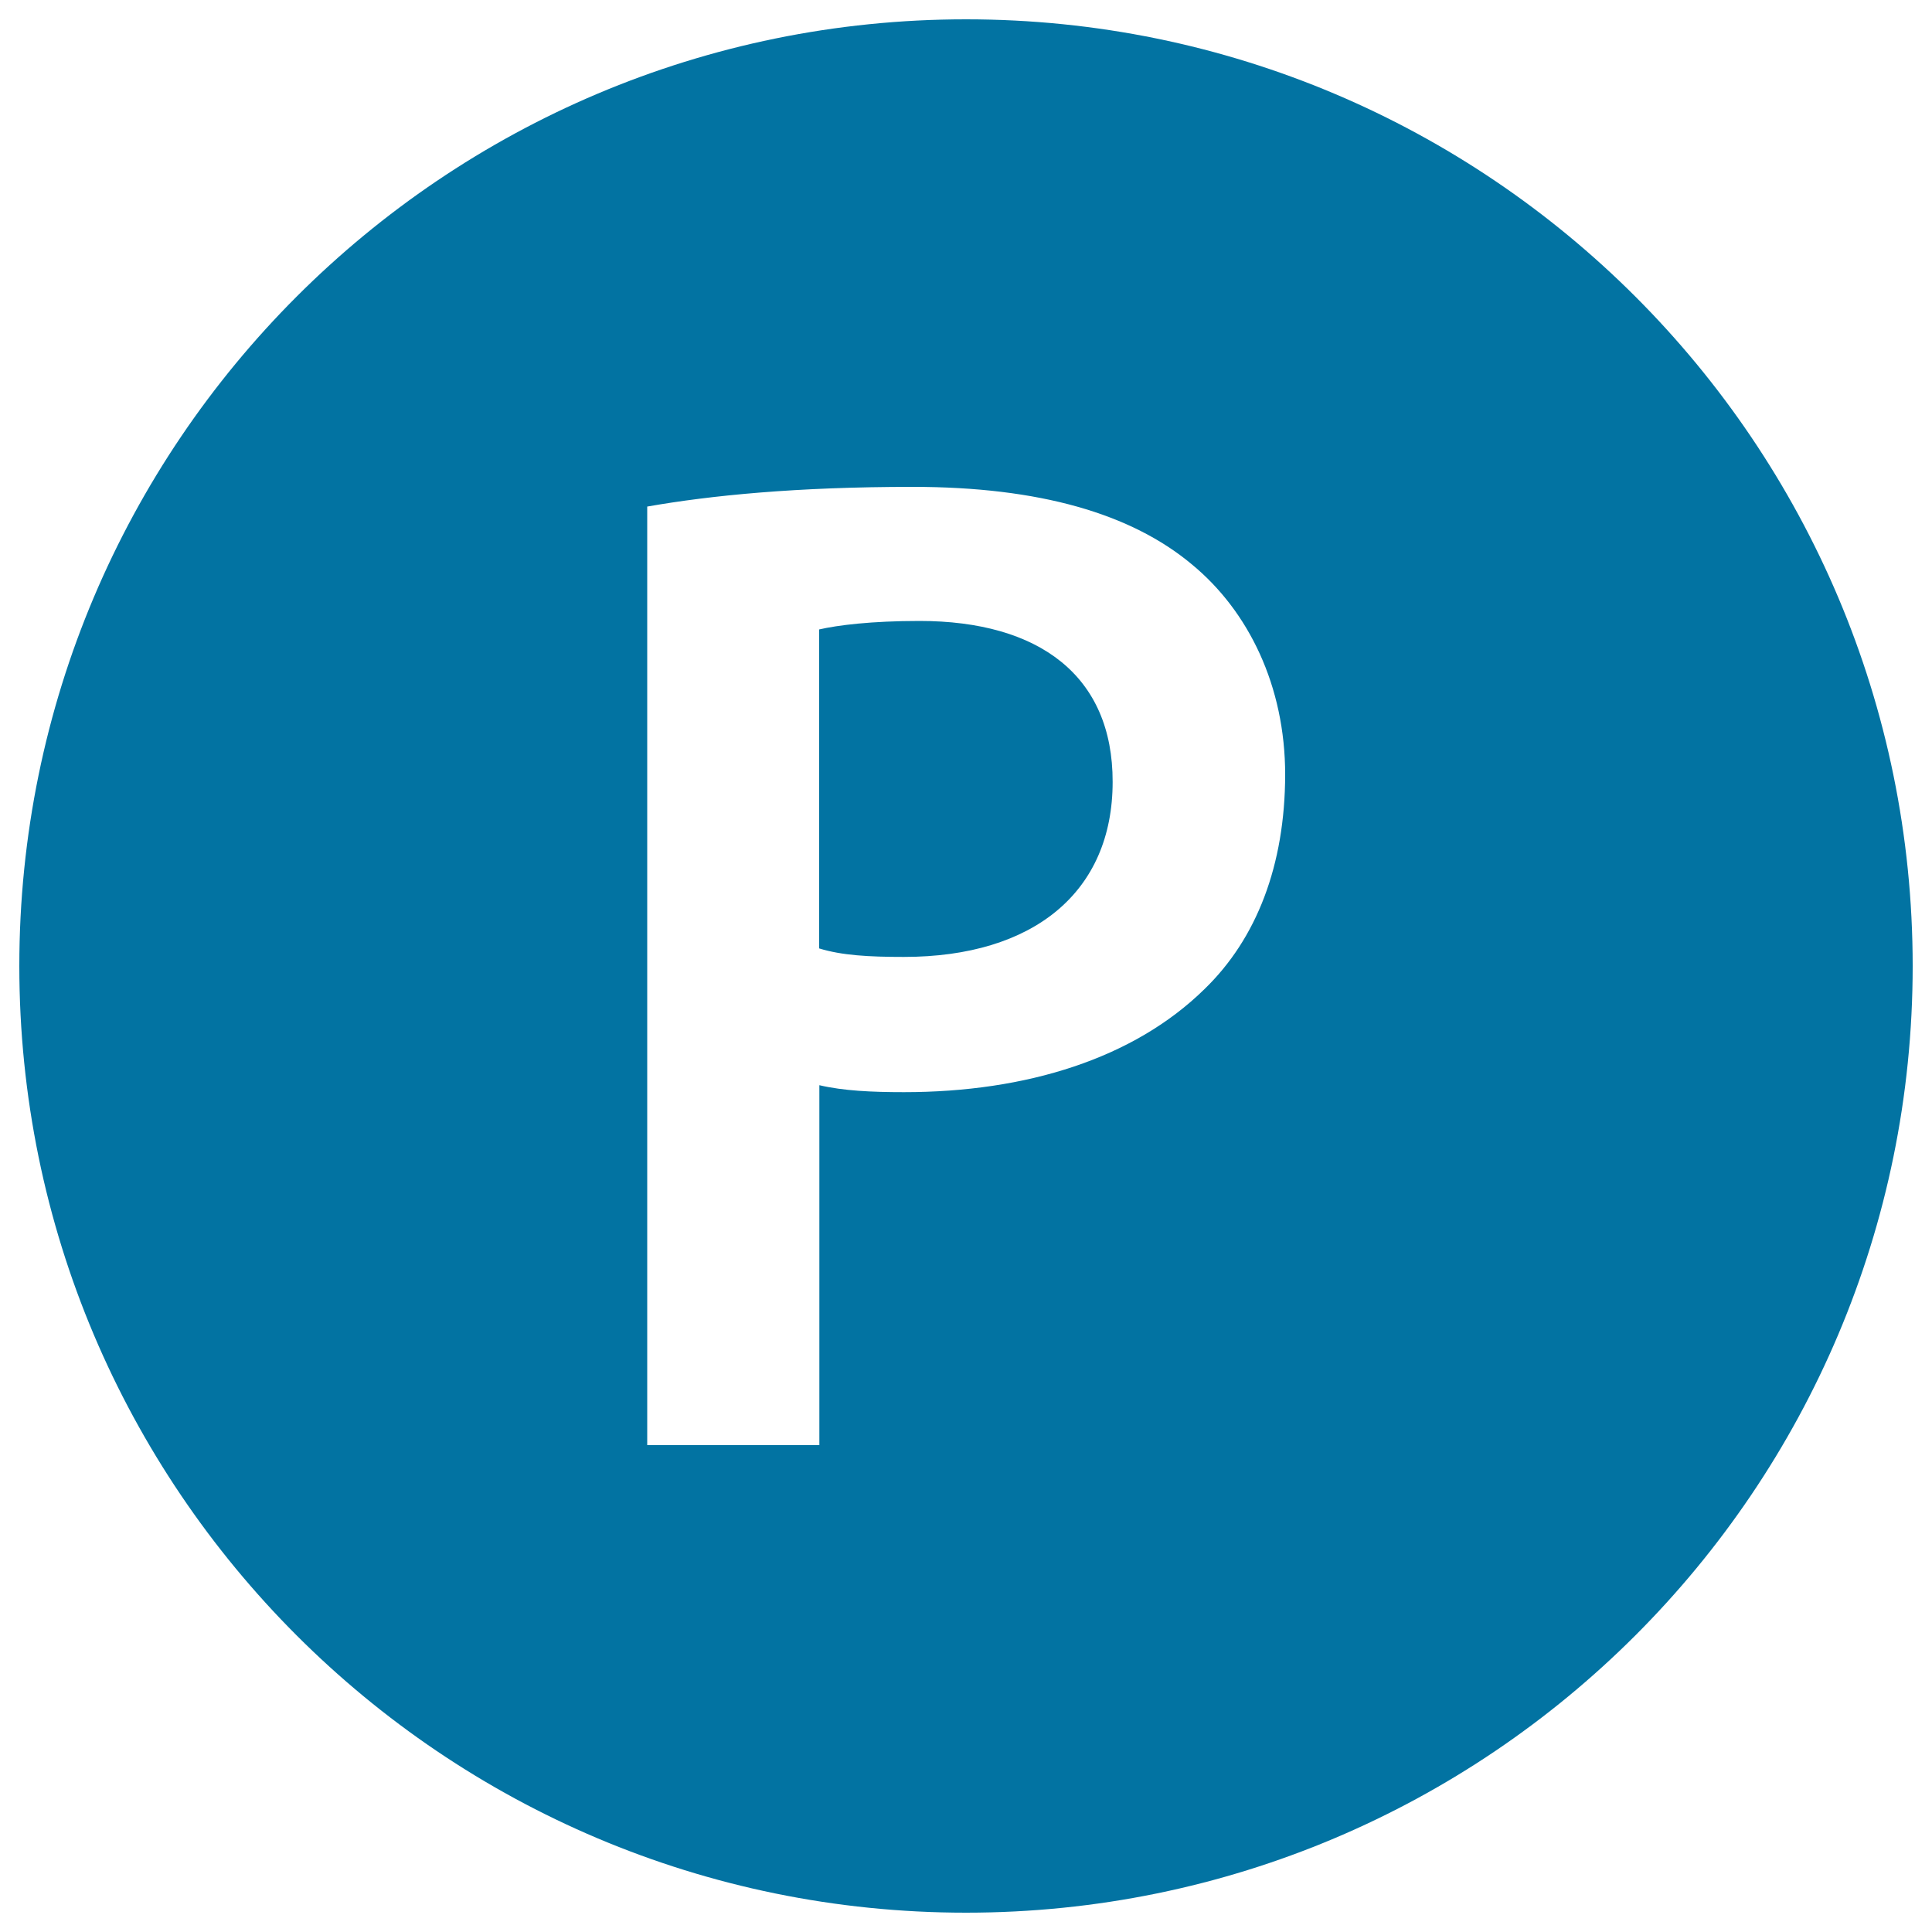
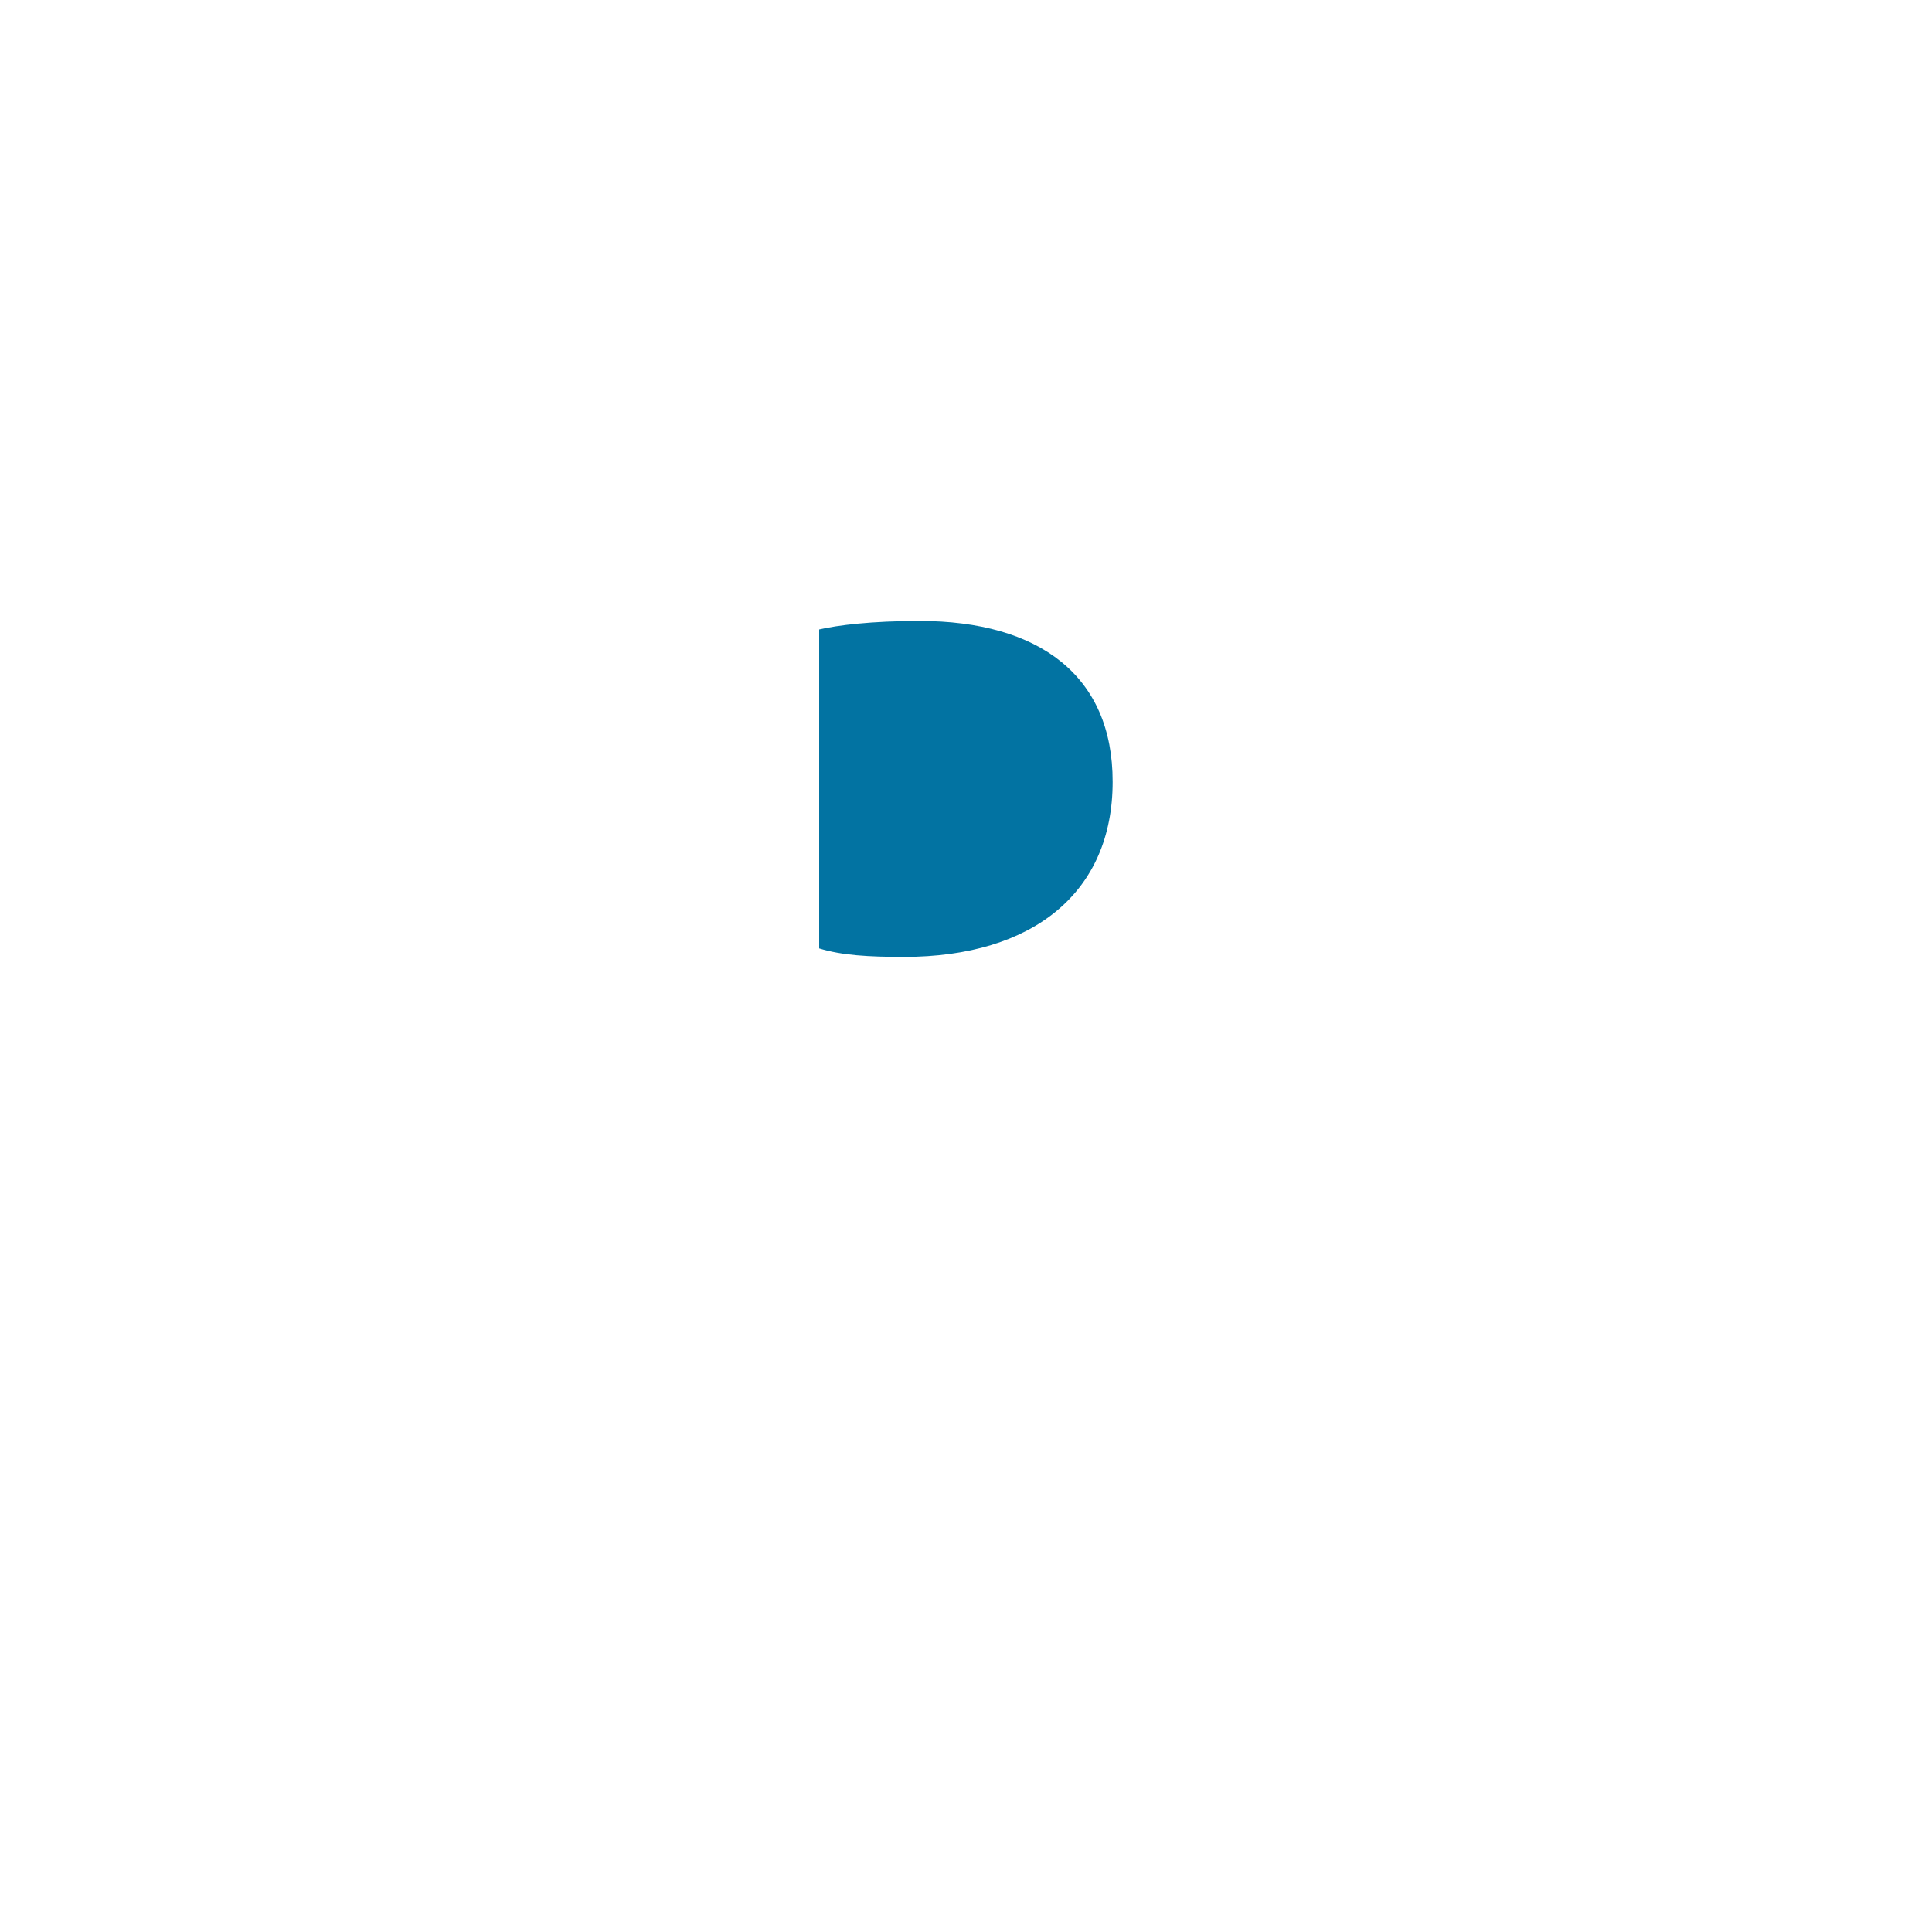
<svg xmlns="http://www.w3.org/2000/svg" viewBox="0 0 1000 1000" style="fill:#0273a2">
  <title>Parking Sign SVG icon</title>
  <g>
    <g>
      <path d="M475.9,321.4c-24.9,0-42.4,2.2-51.9,4.4v165.1c11.7,3.6,25.6,4.4,43.8,4.4c67.2,0,108.1-33.6,108.1-90.6C576,349.9,538,321.4,475.9,321.4z" />
-       <path d="M500,10C229.4,10,10,229.4,10,500c0,270.6,219.4,490,490,490c270.6,0,490-219.4,490-490C990,229.4,770.6,10,500,10z M623.4,512c-36.5,35.8-92,53.3-155.5,53.3c-16.8,0-31.4-0.7-43.8-3.6V748h-89.1V262.2c32.9-5.8,77.4-10.2,137.4-10.2c65.7,0,113.2,13.9,144.6,40.2c29.2,24.1,48.2,62.8,48.2,108.8C665.1,447.8,650.5,485.8,623.4,512z" />
    </g>
  </g>
</svg>